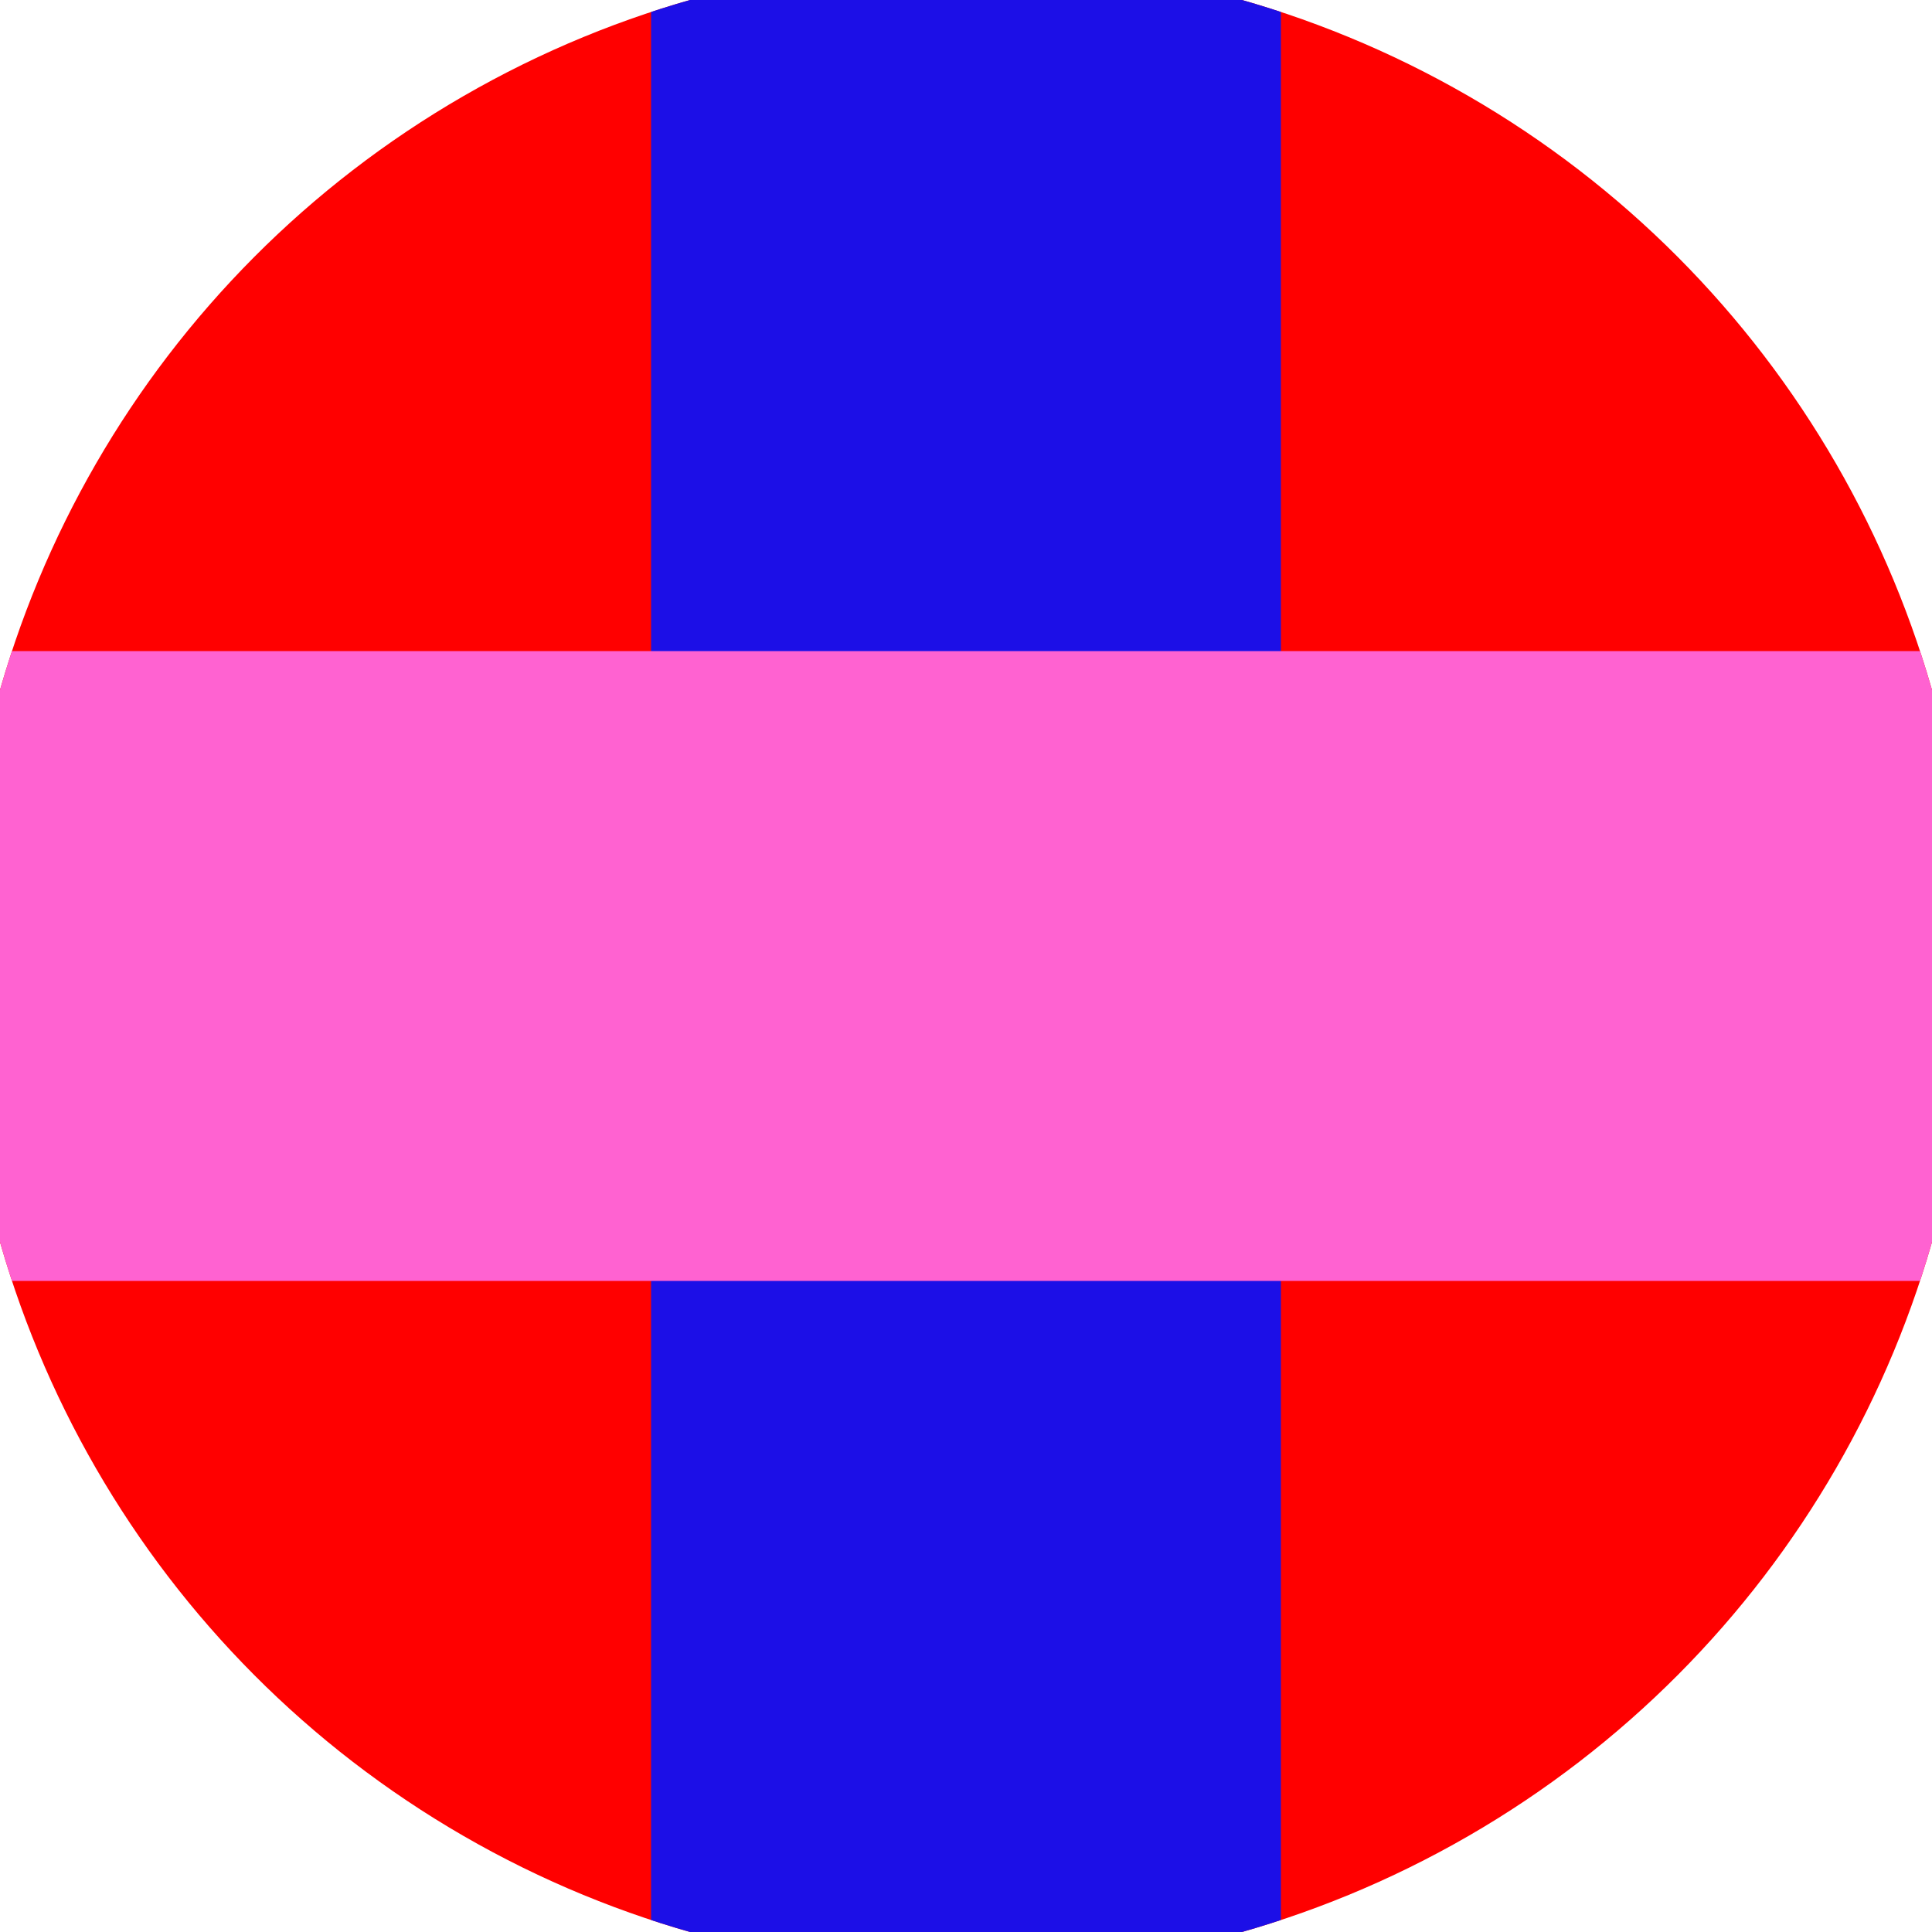
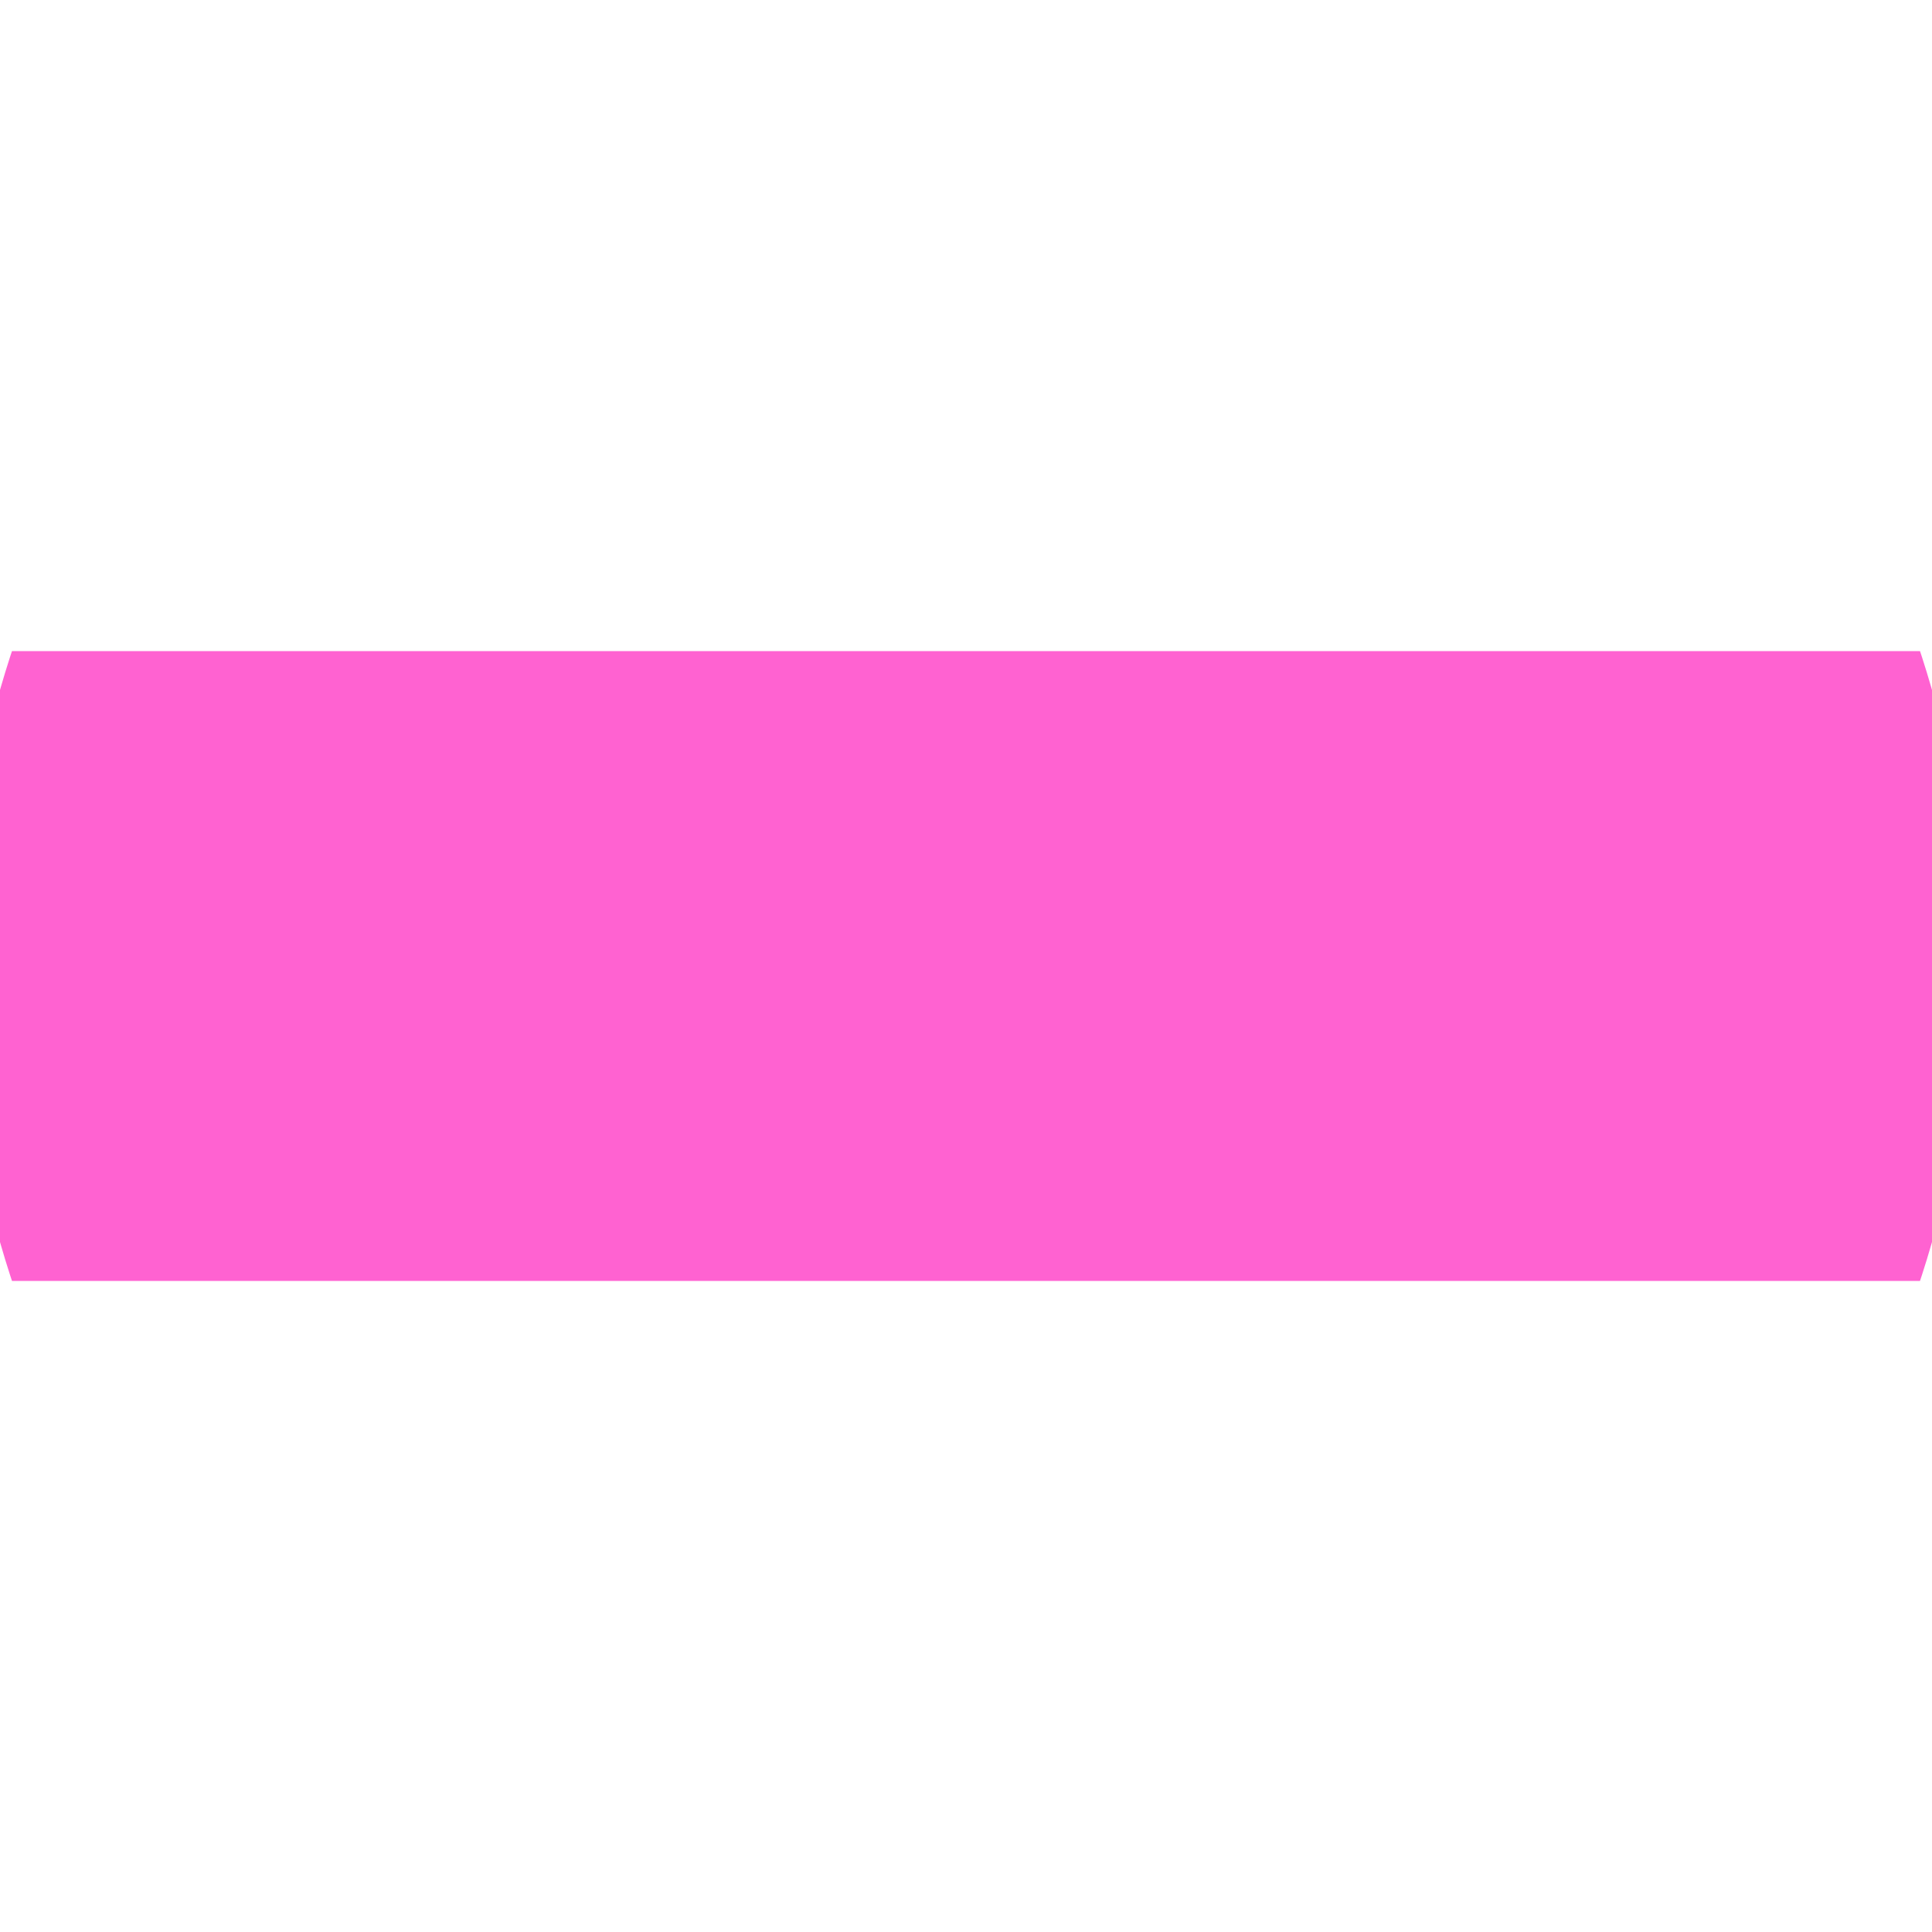
<svg xmlns="http://www.w3.org/2000/svg" width="128" height="128" viewBox="0 0 100 100" shape-rendering="geometricPrecision">
  <defs>
    <clipPath id="clip">
      <circle cx="50" cy="50" r="52" />
    </clipPath>
  </defs>
  <g transform="rotate(0 50 50)">
-     <rect x="0" y="0" width="100" height="100" fill="#ff0000" clip-path="url(#clip)" />
-     <path d="M 33.7 0 H 66.3 V 100 H 33.7 Z" fill="#1c0fe7" clip-path="url(#clip)" />
    <path d="M 0 33.7 H 100 V 66.3 H 0 Z" fill="#ff62d1" clip-path="url(#clip)" />
  </g>
</svg>